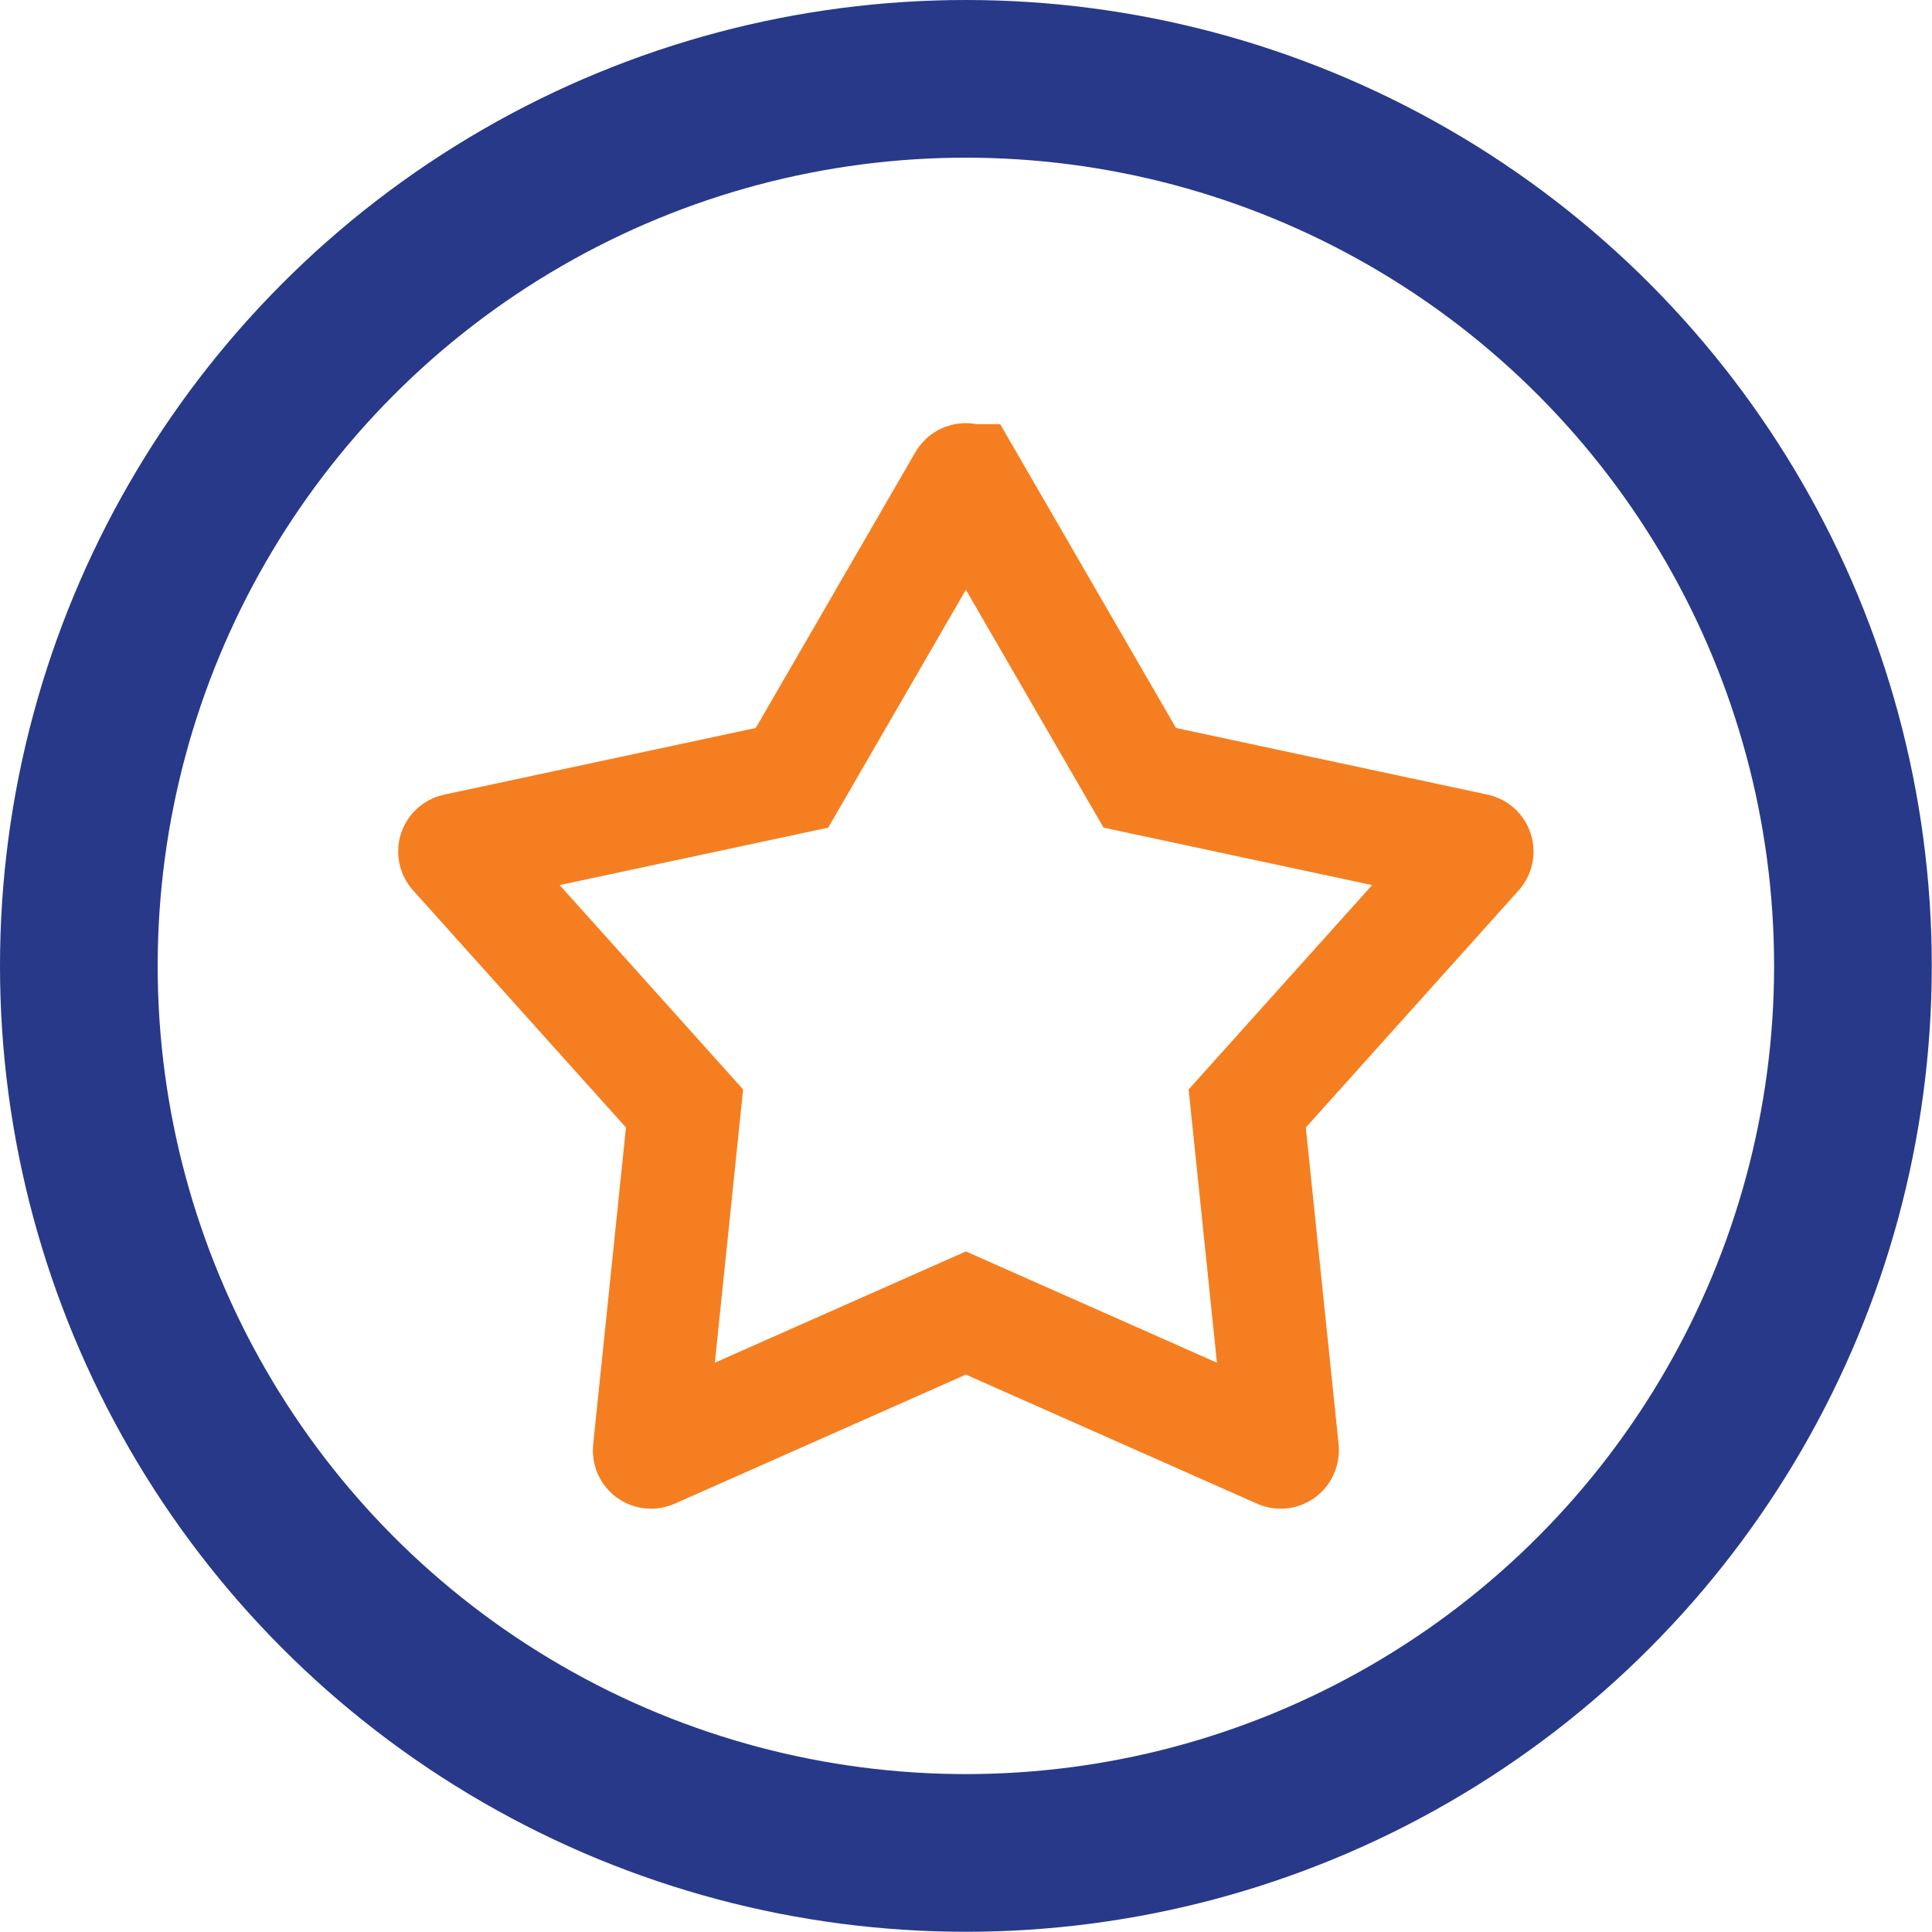
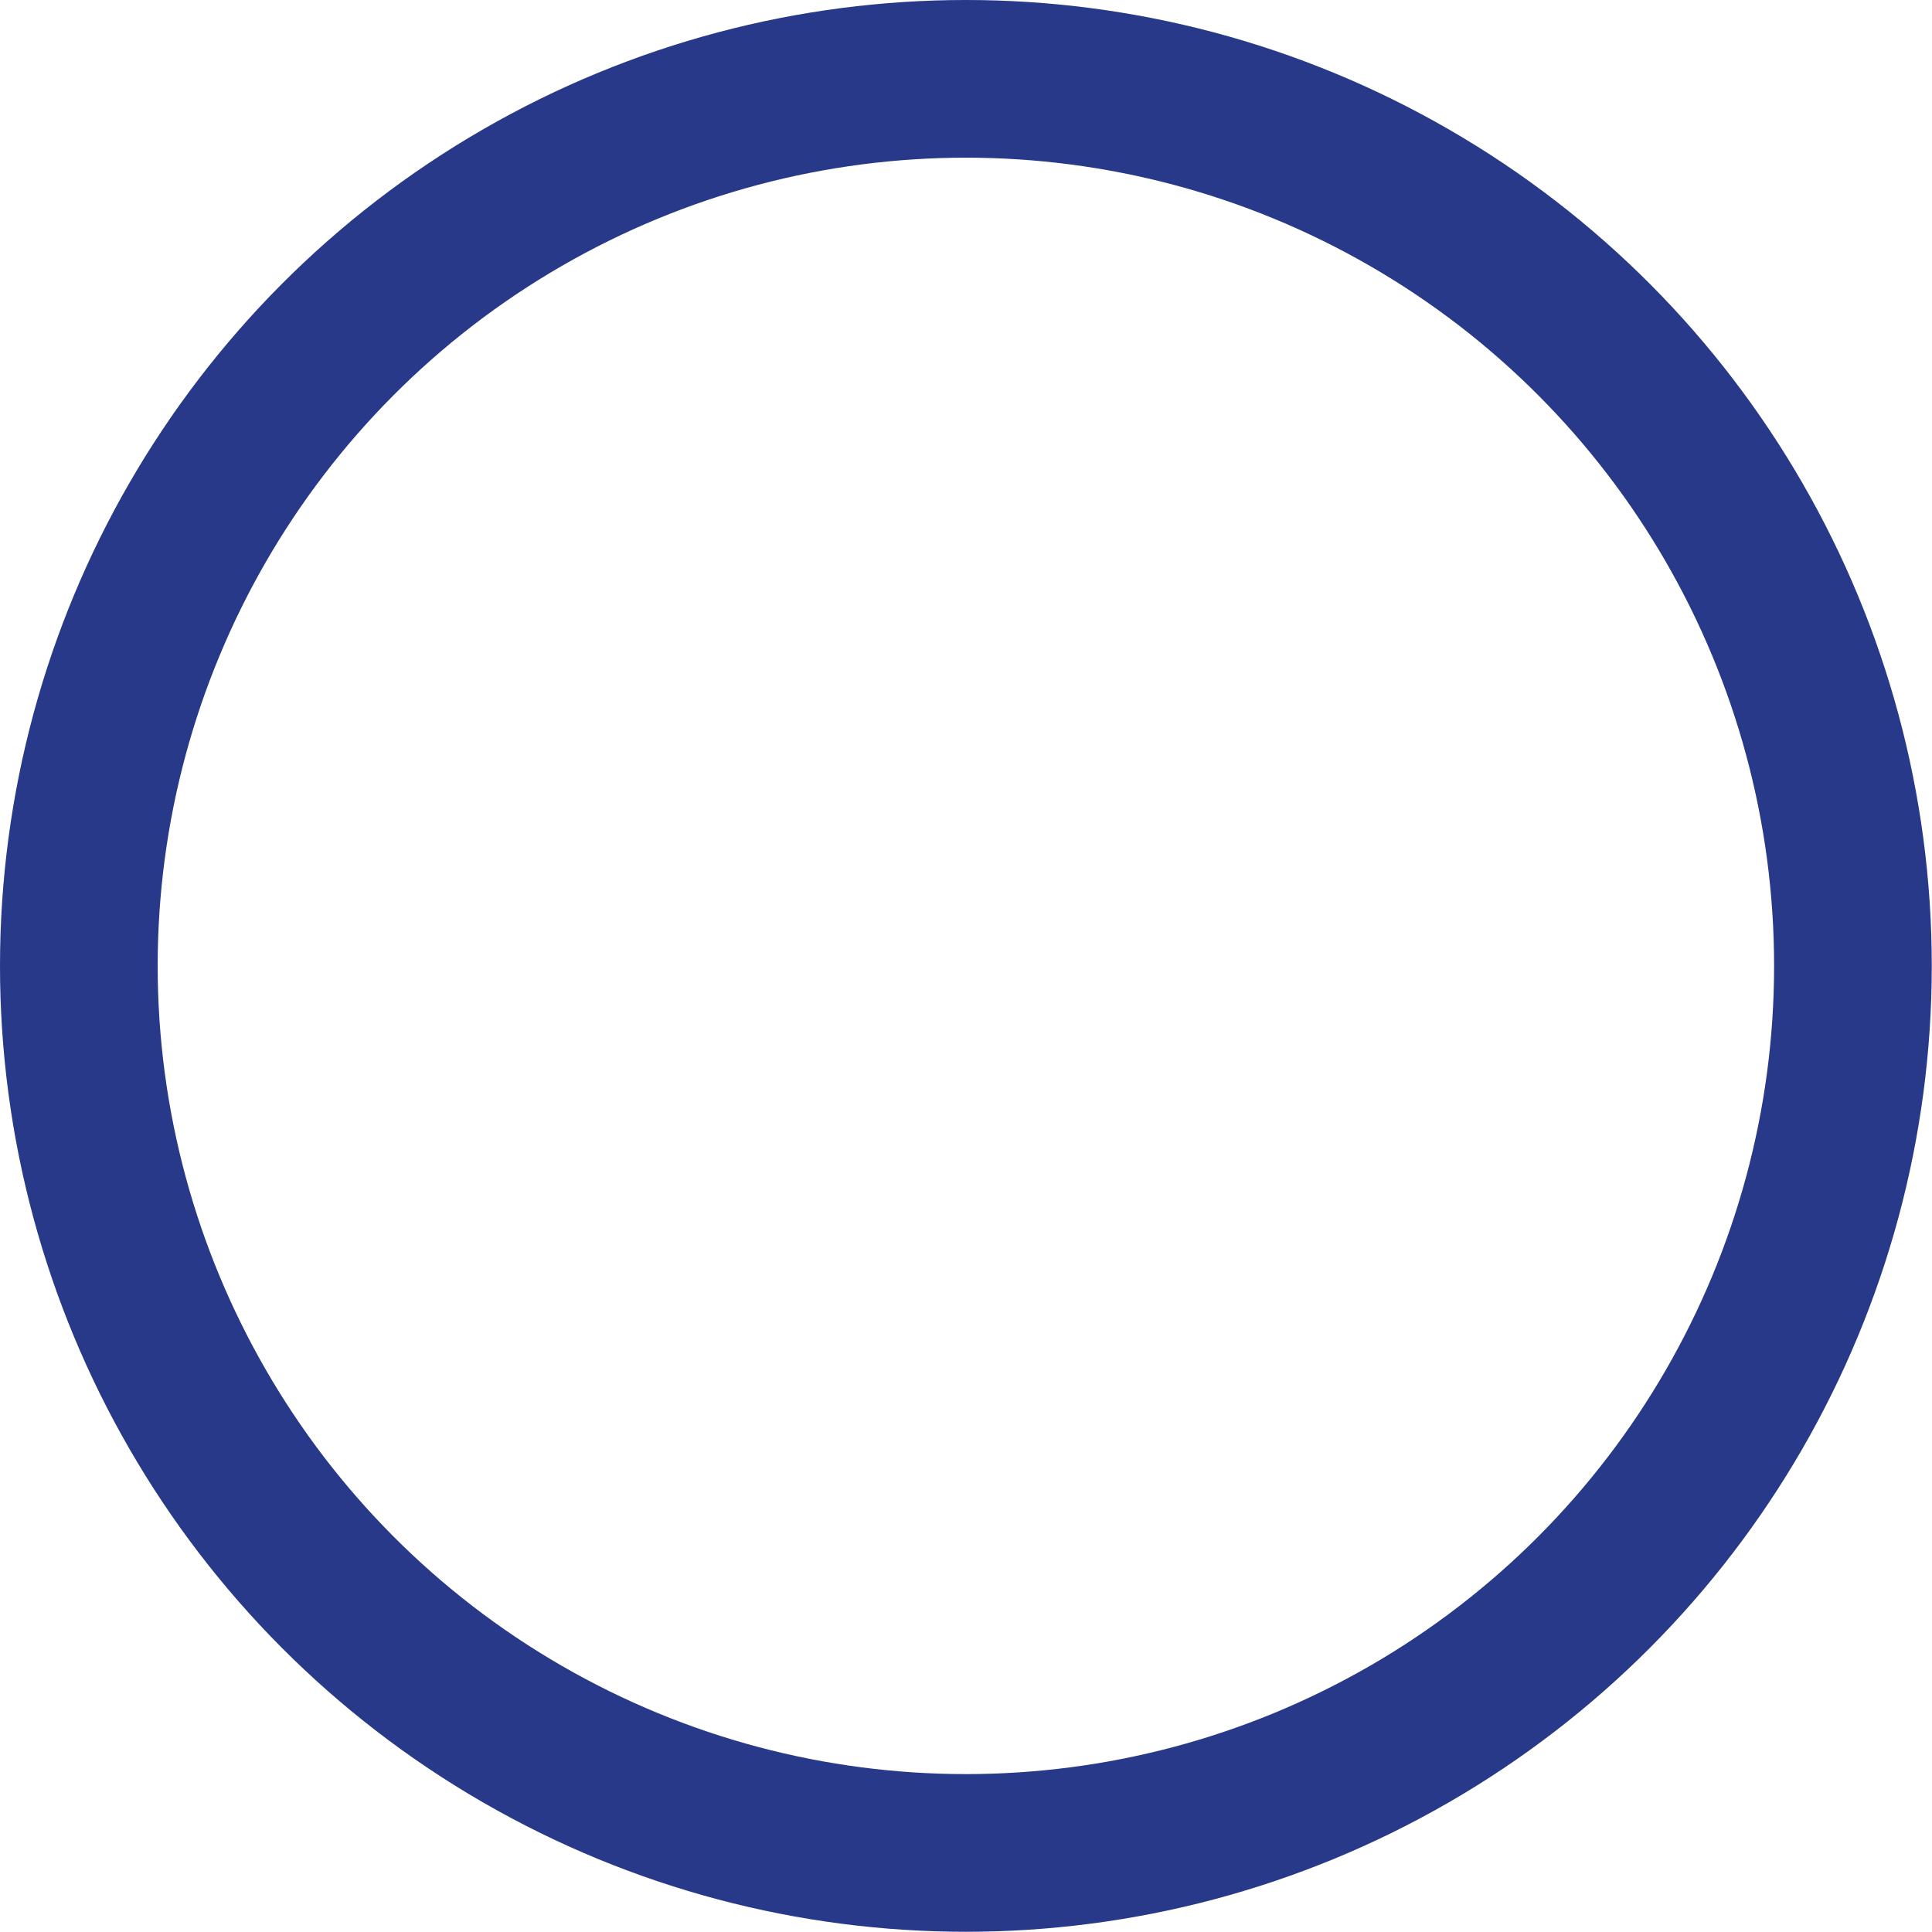
<svg xmlns="http://www.w3.org/2000/svg" id="Layer_1" version="1.1" viewBox="0 0 85.77 85.77">
  <defs>
    <style>
      .st0 {
        stroke: #f57f20;
        stroke-width: 5px;
      }

      .st0, .st1 {
        fill: none;
        stroke-miterlimit: 10;
      }

      .st1 {
        stroke: #273988;
        stroke-width: 7px;
      }
    </style>
  </defs>
  <circle class="st1" cx="42.88" cy="42.88" r="39.38" />
-   <path class="st0" d="M42.96,21.33l7.64,13.2,14.91,3.19c.07.01.09.09.05.14l-10.19,11.35,1.57,15.17c0,.07-.06.12-.12.09l-13.94-6.18-13.94,6.18c-.06.03-.13-.02-.12-.09l1.57-15.17-10.19-11.35c-.05-.05-.02-.13.05-.14l14.91-3.19,7.64-13.2c.03-.06.12-.06.15,0Z" />
</svg>